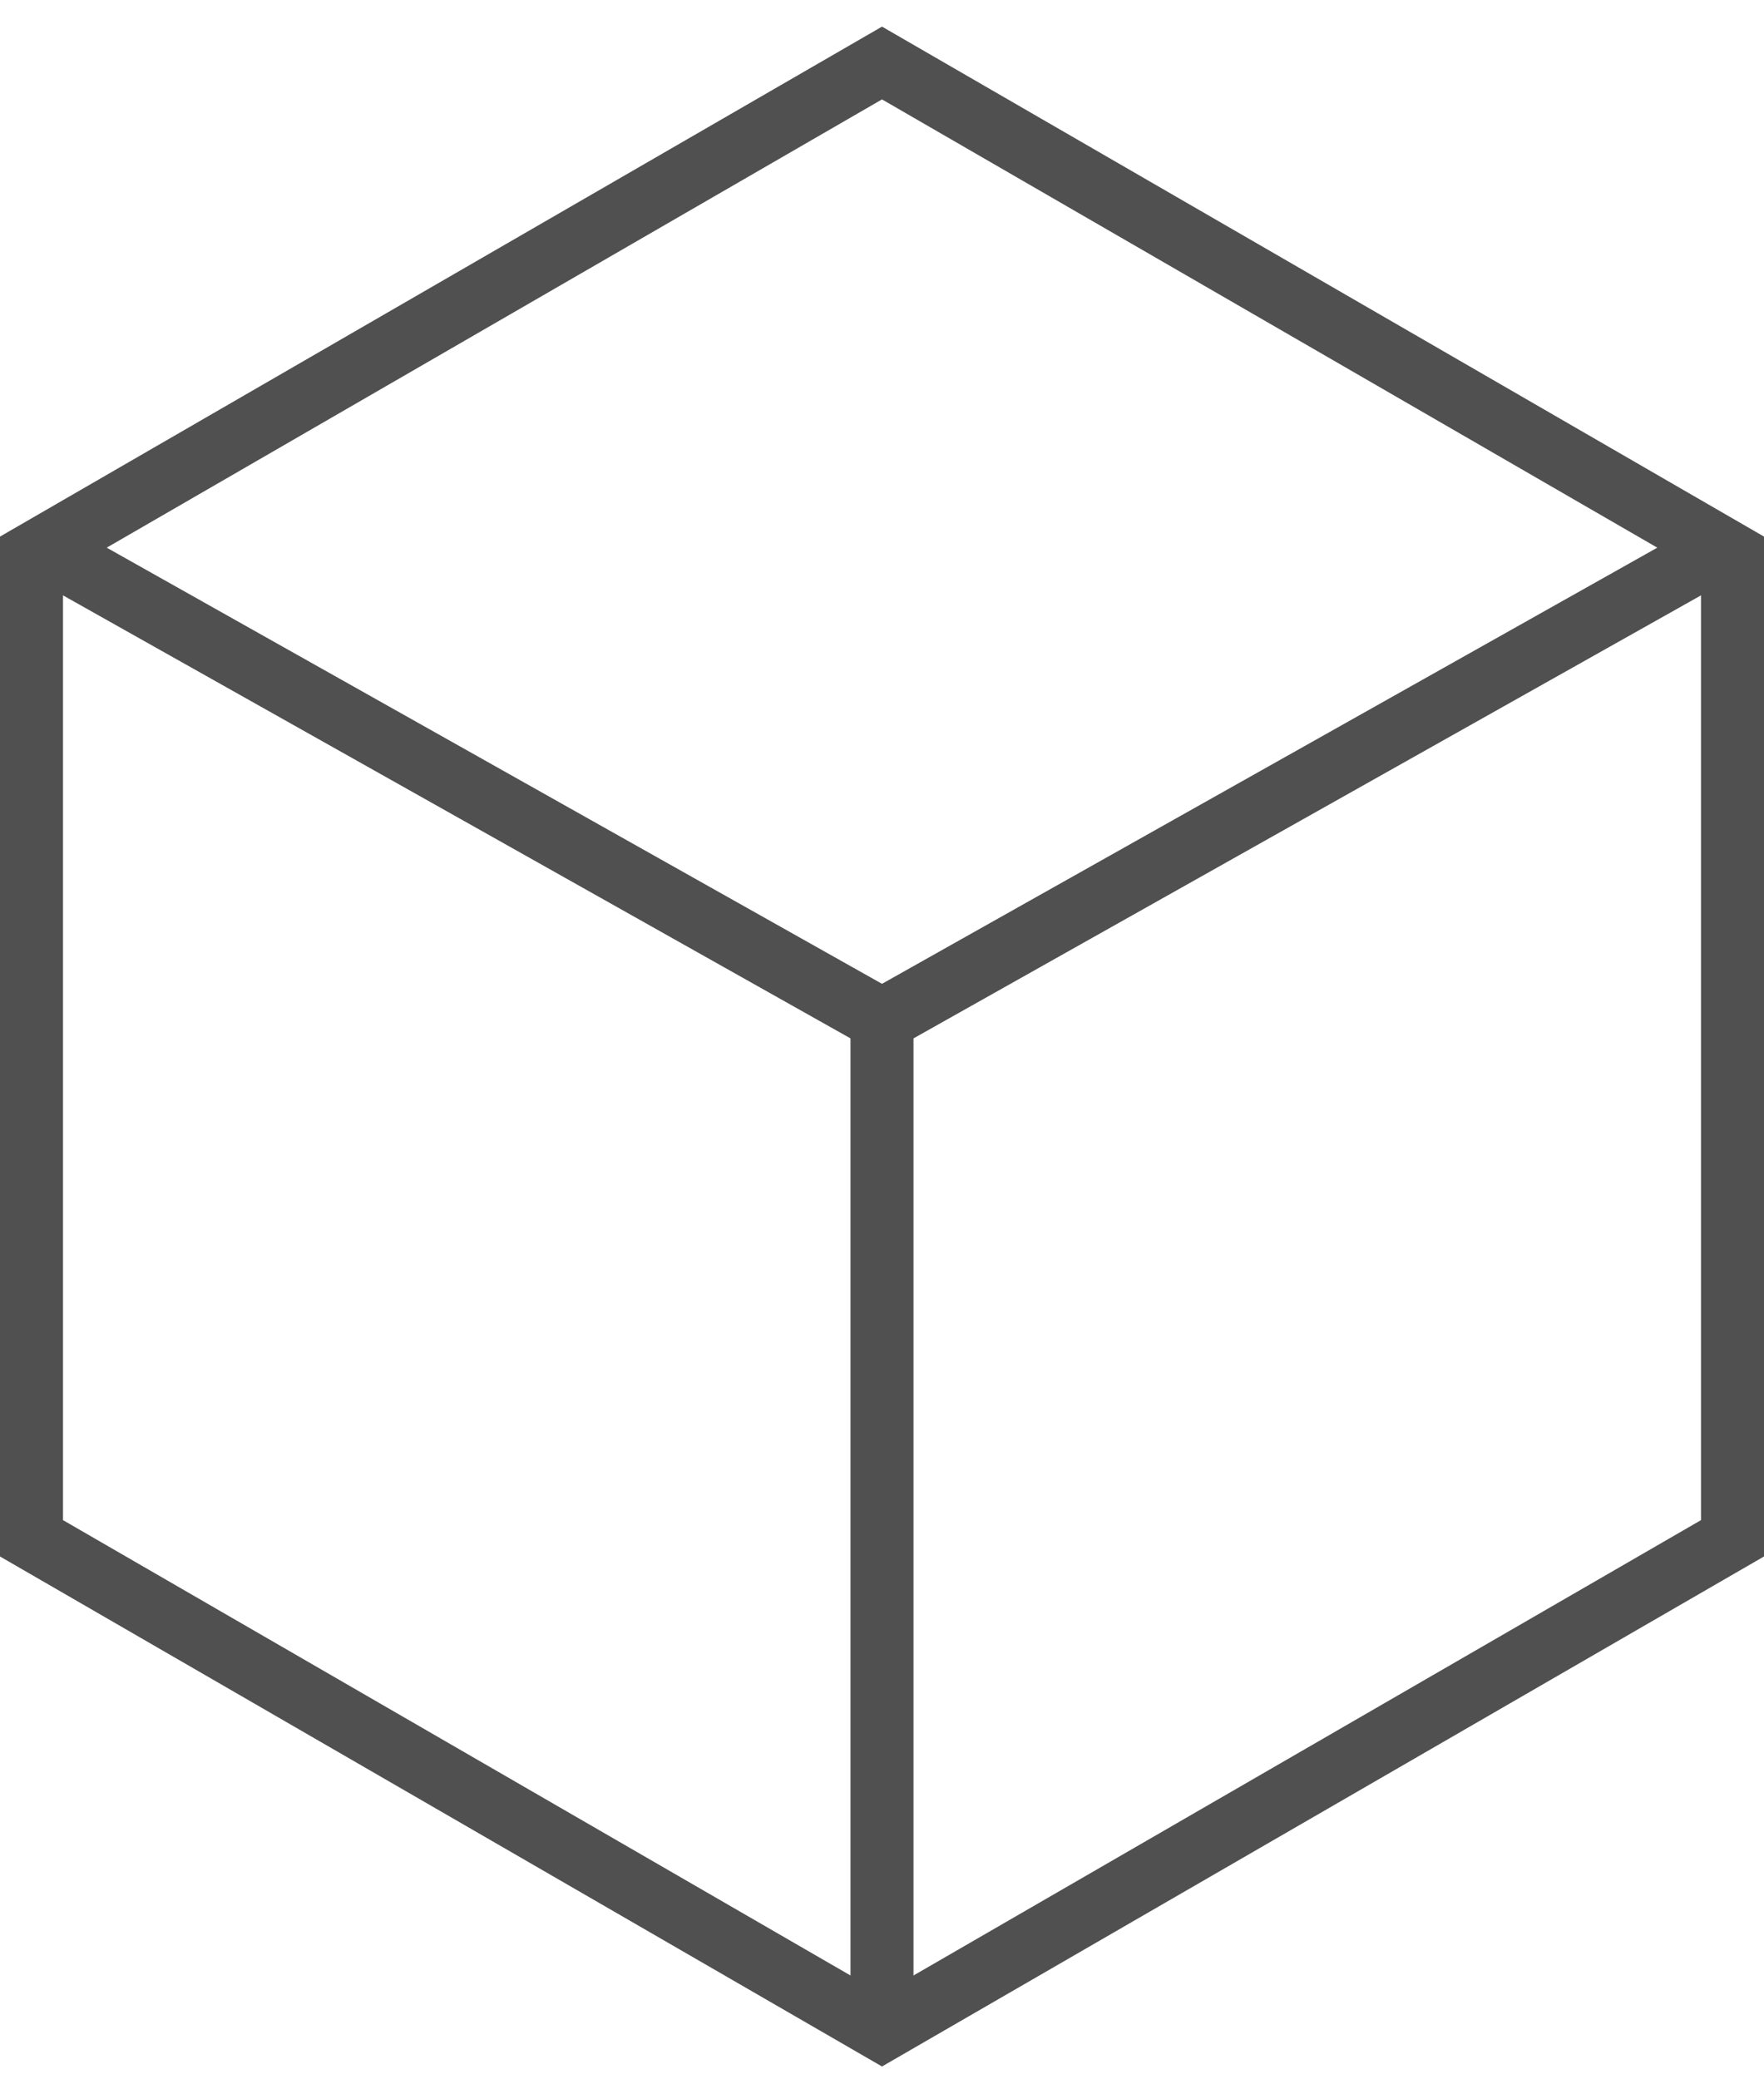
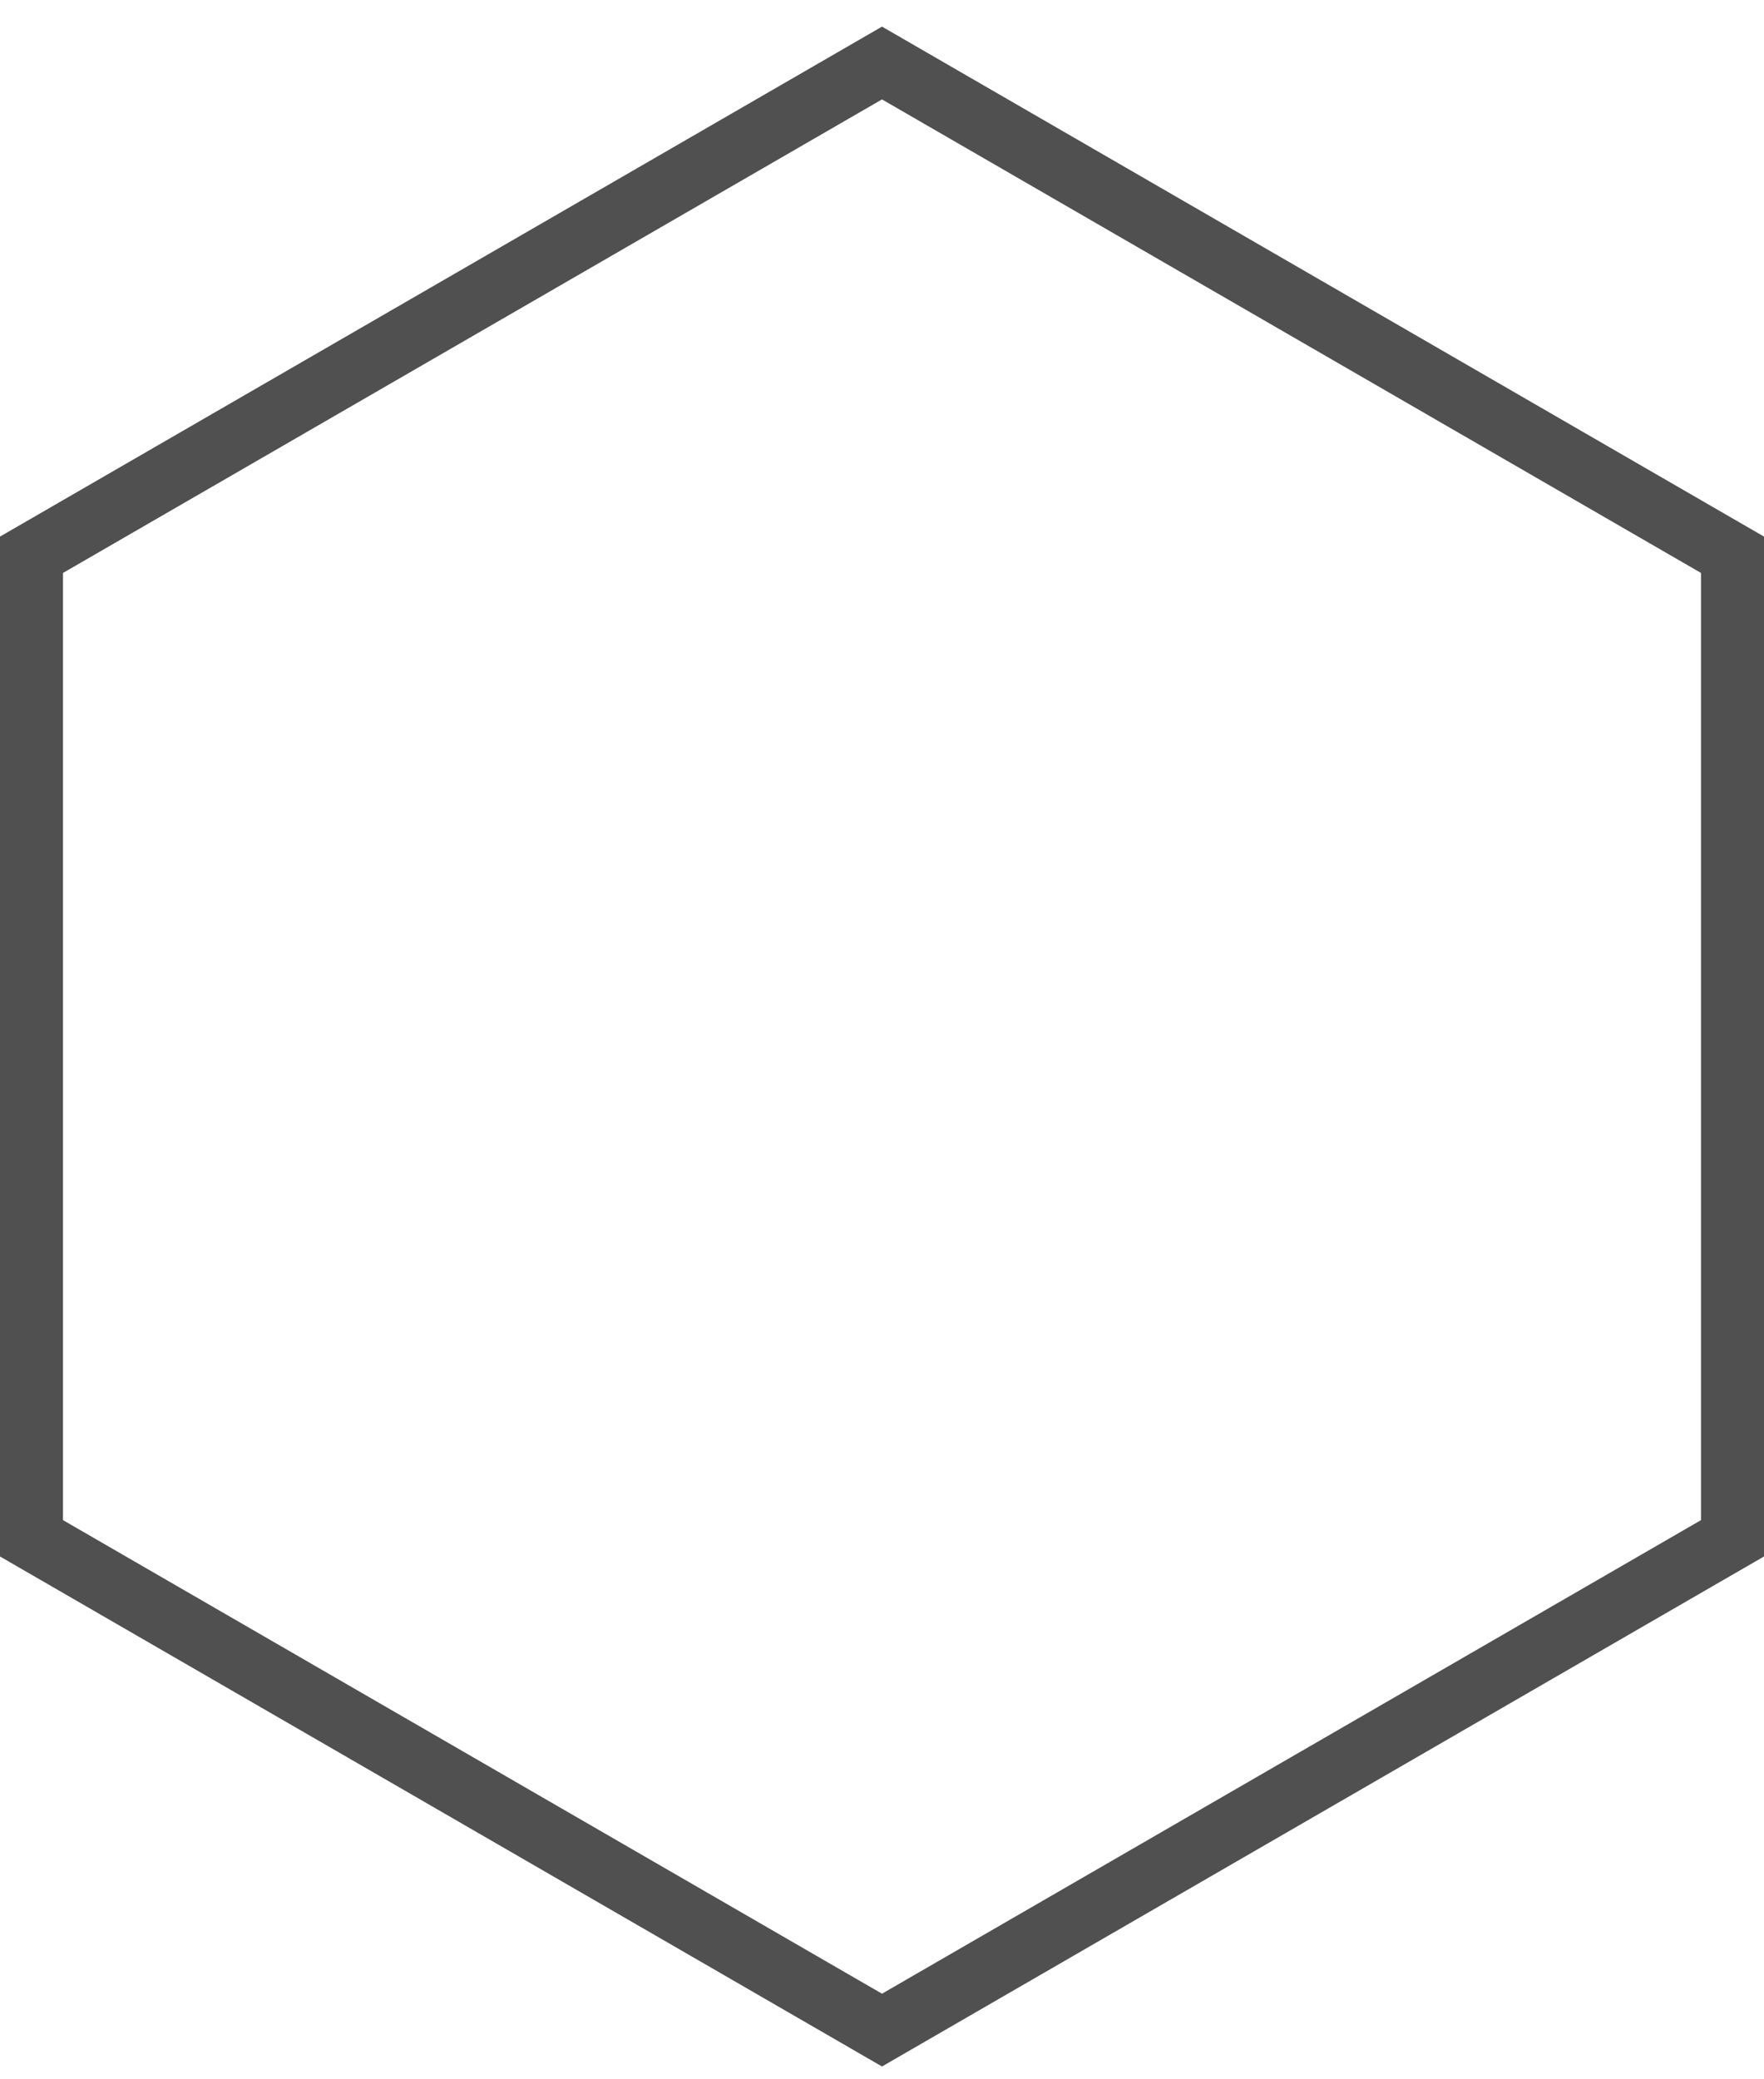
<svg xmlns="http://www.w3.org/2000/svg" width="56" height="66" viewBox="0 0 56 66" fill="none">
  <path d="M55 48.828V17.609L28 2L1 17.609V48.828L28 64.438L55 48.828Z" stroke="#505050" stroke-width="2" stroke-miterlimit="10" />
-   <path d="M1 17.188L28 32.375L55 17.188" stroke="#505050" stroke-width="2" stroke-miterlimit="10" />
-   <path d="M28 32.375V64.438" stroke="#505050" stroke-width="2" stroke-miterlimit="10" />
</svg>